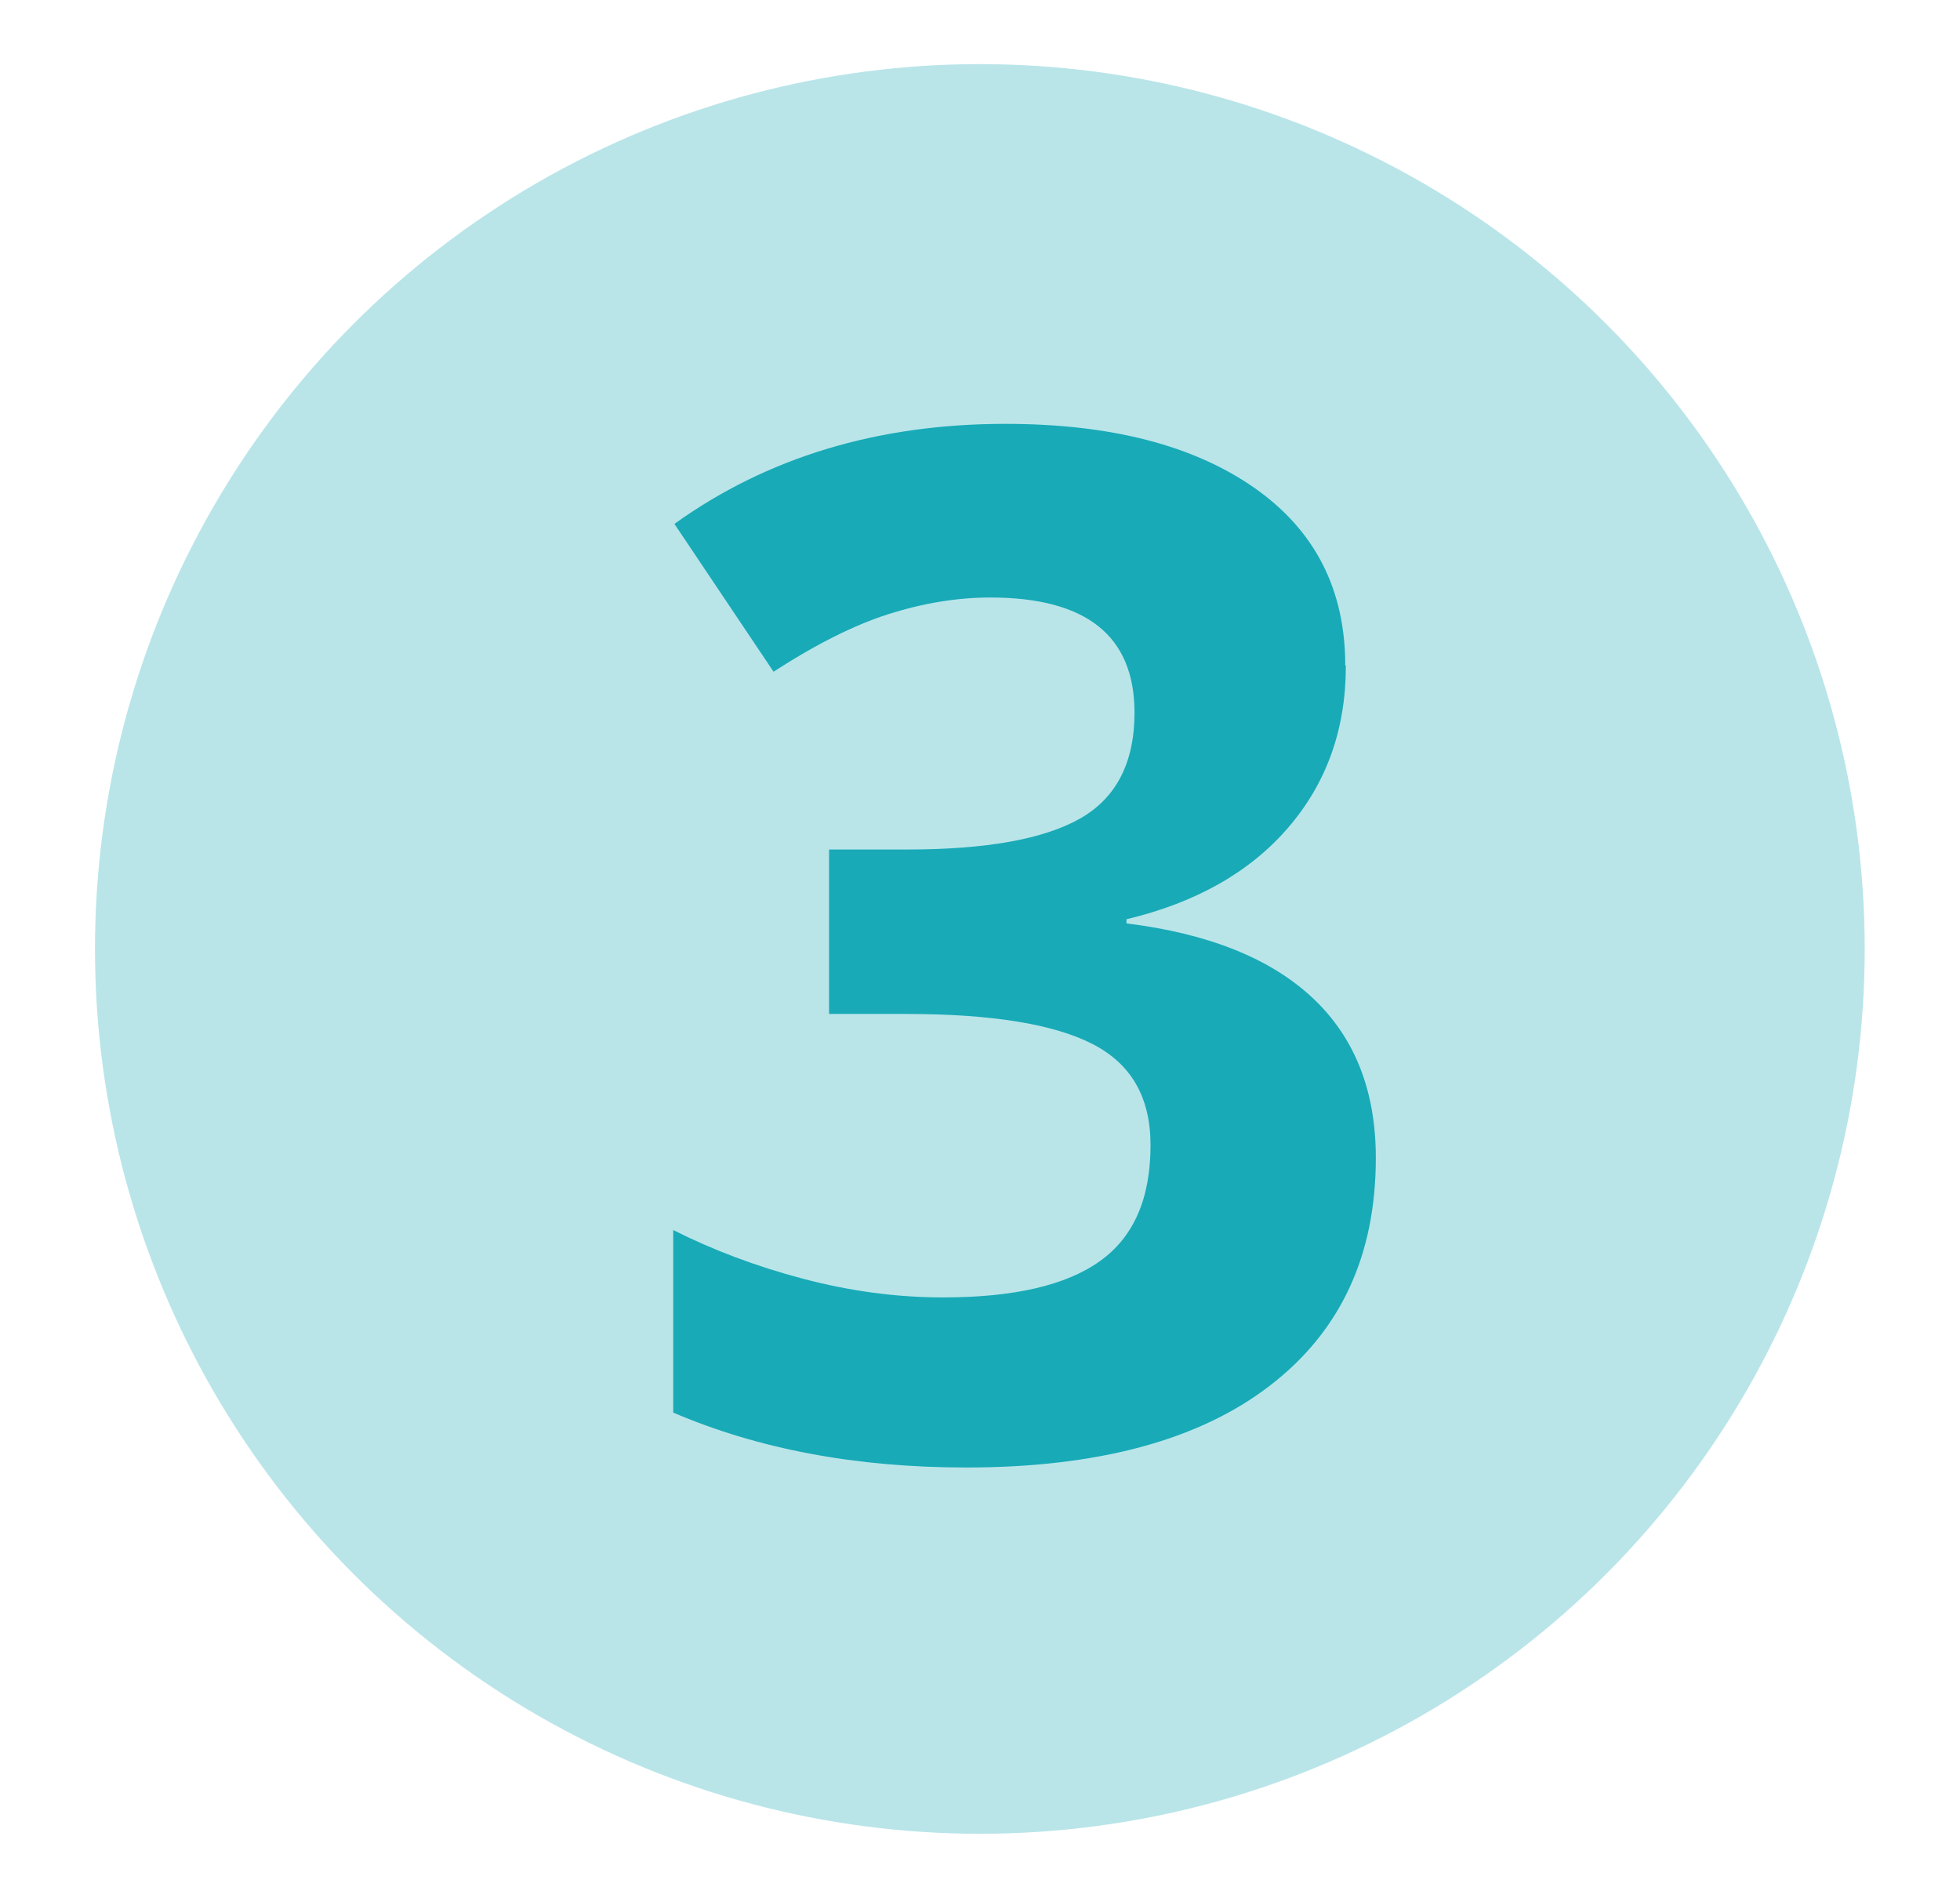
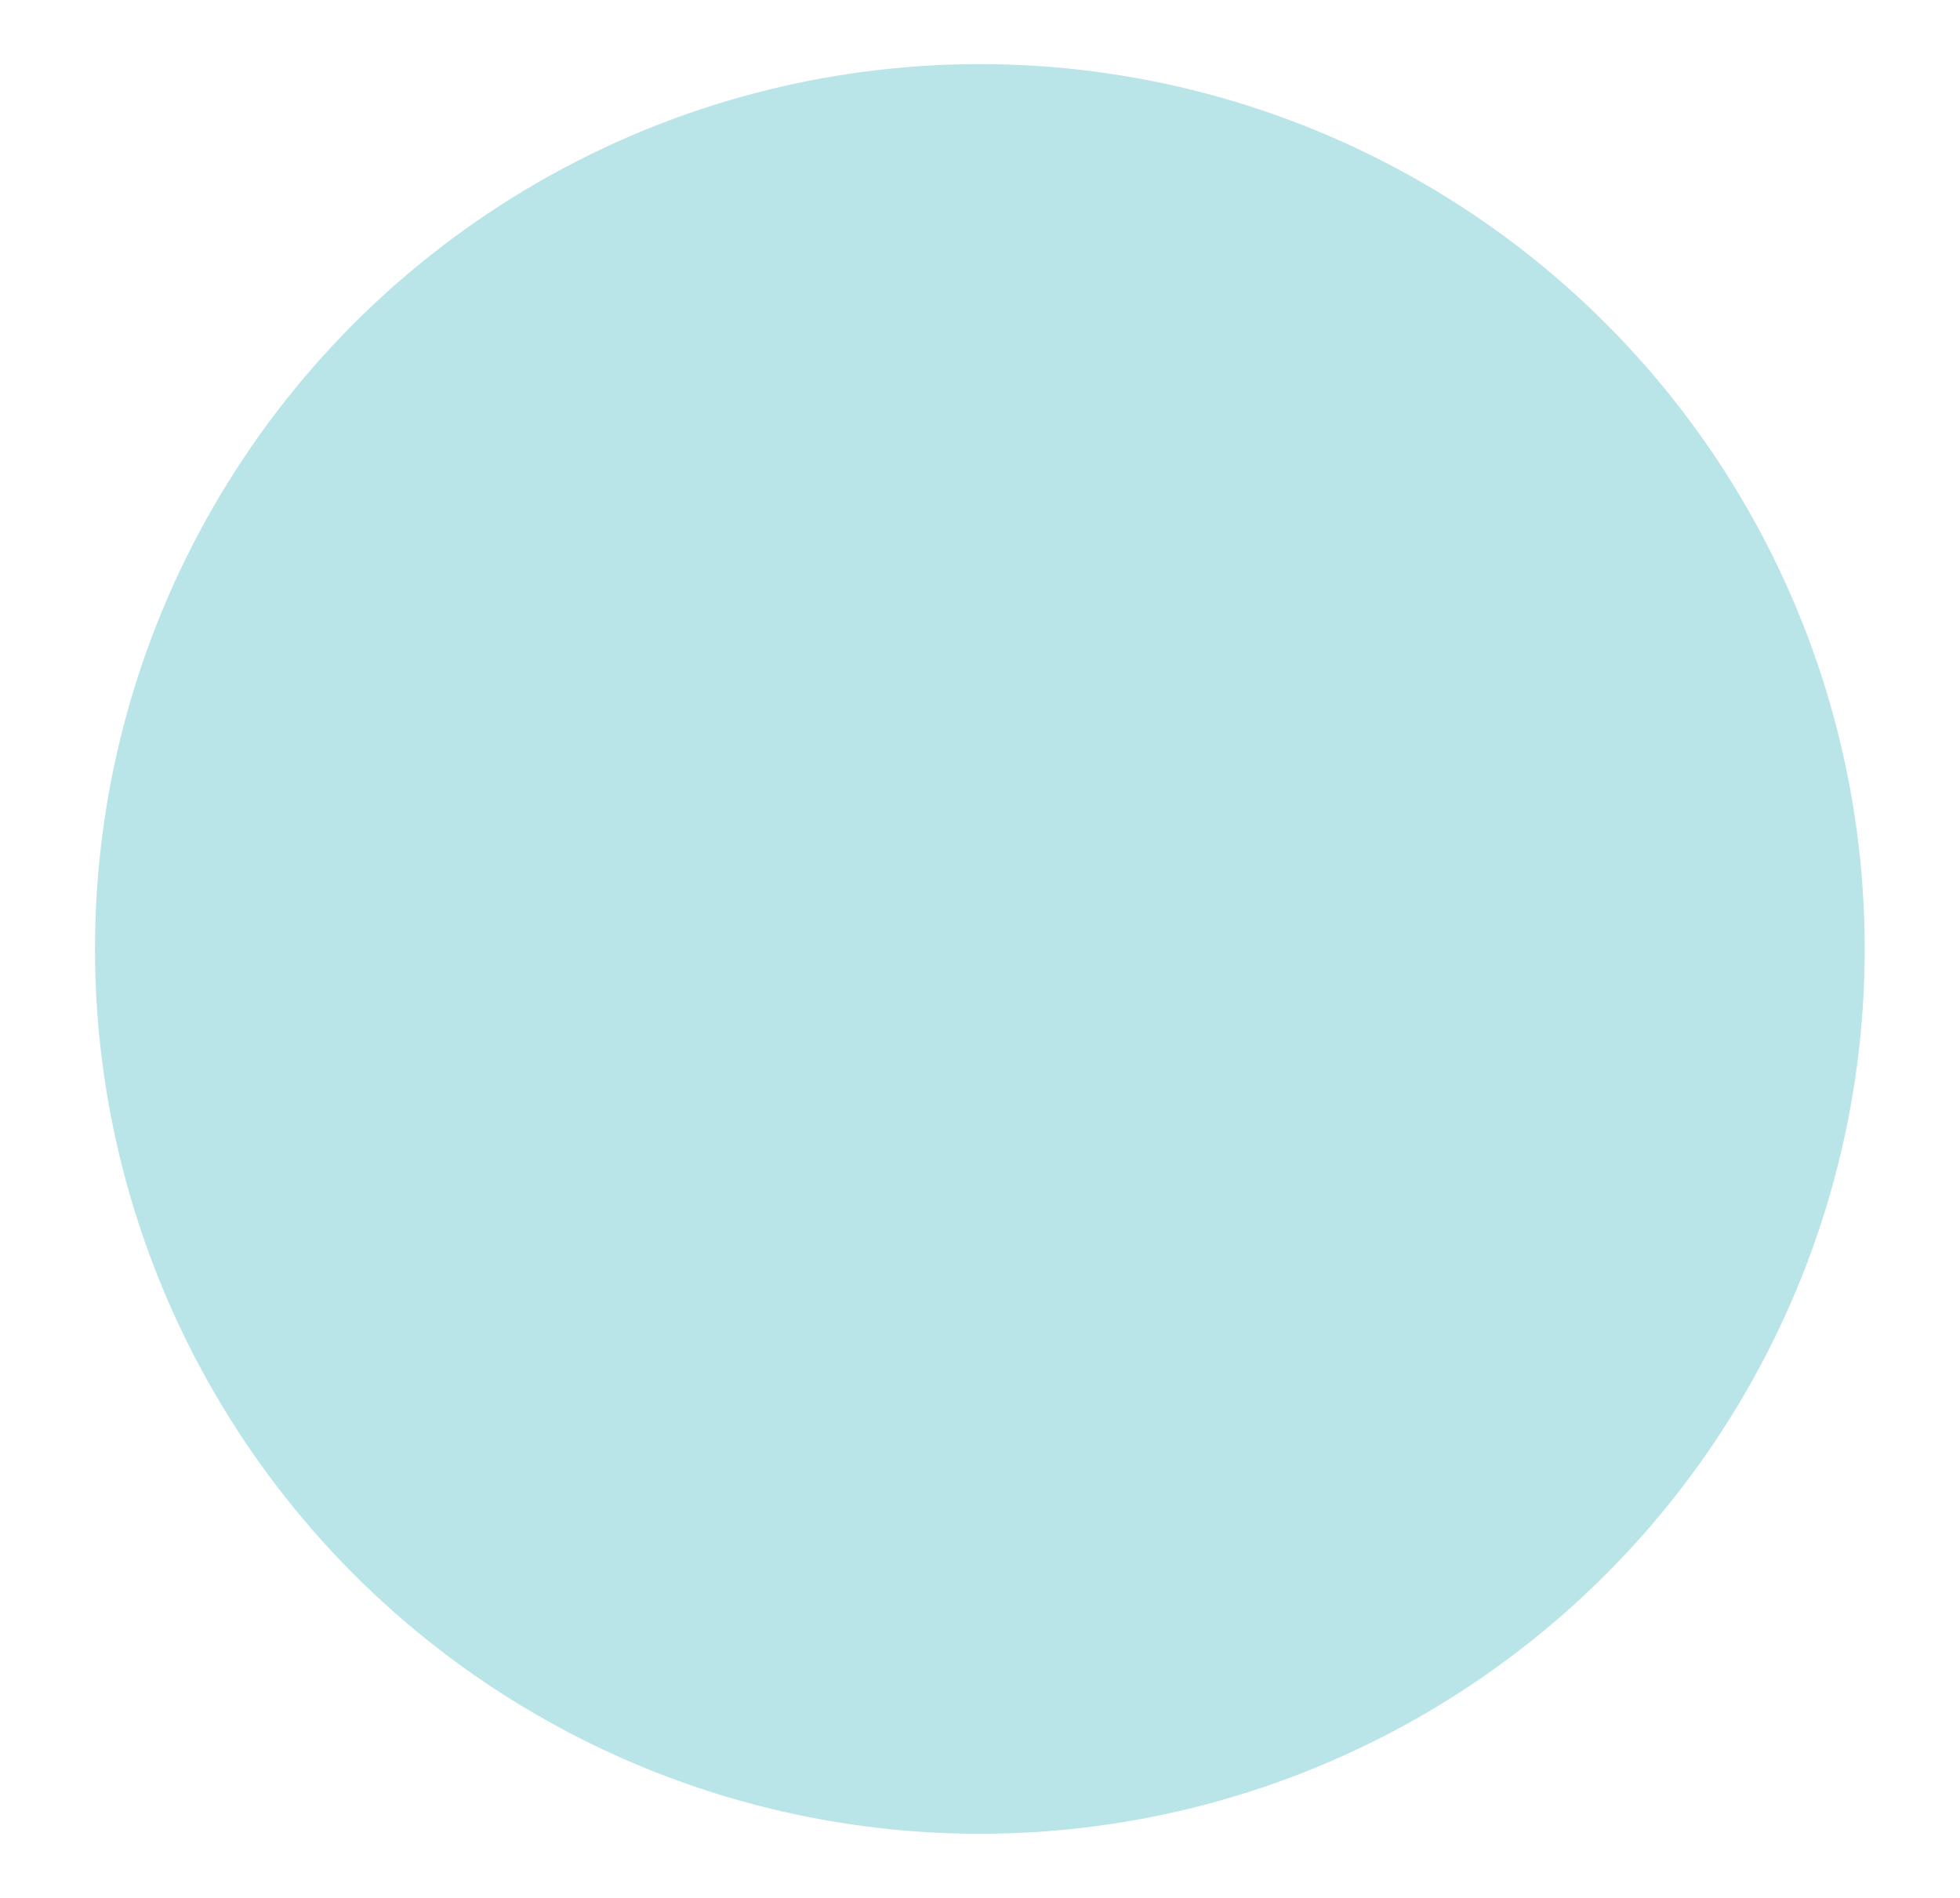
<svg xmlns="http://www.w3.org/2000/svg" id="Layer_1" data-name="Layer 1" viewBox="0 0 66.03 63.95">
  <defs>
    <style>
      .cls-1 {
        fill: #b9e5e9;
      }

      .cls-2 {
        fill: #18aab7;
      }
    </style>
  </defs>
  <circle class="cls-1" cx="33.01" cy="31.97" r="29.81" />
-   <path class="cls-2" d="M45.34,22.43c0,2.14-.65,3.95-1.94,5.45s-3.11,2.53-5.45,3.09v.14c2.76.34,4.85,1.18,6.27,2.51,1.42,1.33,2.13,3.13,2.13,5.39,0,3.29-1.19,5.85-3.58,7.68-2.38,1.83-5.79,2.75-10.22,2.75-3.71,0-7-.62-9.87-1.85v-6.15c1.33.67,2.78,1.22,4.37,1.64,1.59.42,3.16.63,4.72.63,2.39,0,4.15-.41,5.28-1.22,1.14-.81,1.71-2.11,1.71-3.91,0-1.61-.65-2.74-1.96-3.41-1.31-.67-3.4-1.01-6.27-1.01h-2.6v-5.54h2.64c2.65,0,4.59-.35,5.81-1.04,1.22-.69,1.84-1.88,1.84-3.57,0-2.59-1.62-3.88-4.86-3.88-1.12,0-2.26.19-3.43.56-1.16.37-2.45,1.02-3.87,1.94l-3.34-4.98c3.12-2.24,6.84-3.37,11.15-3.37,3.54,0,6.33.72,8.38,2.15,2.05,1.43,3.07,3.43,3.07,5.99Z" />
</svg>